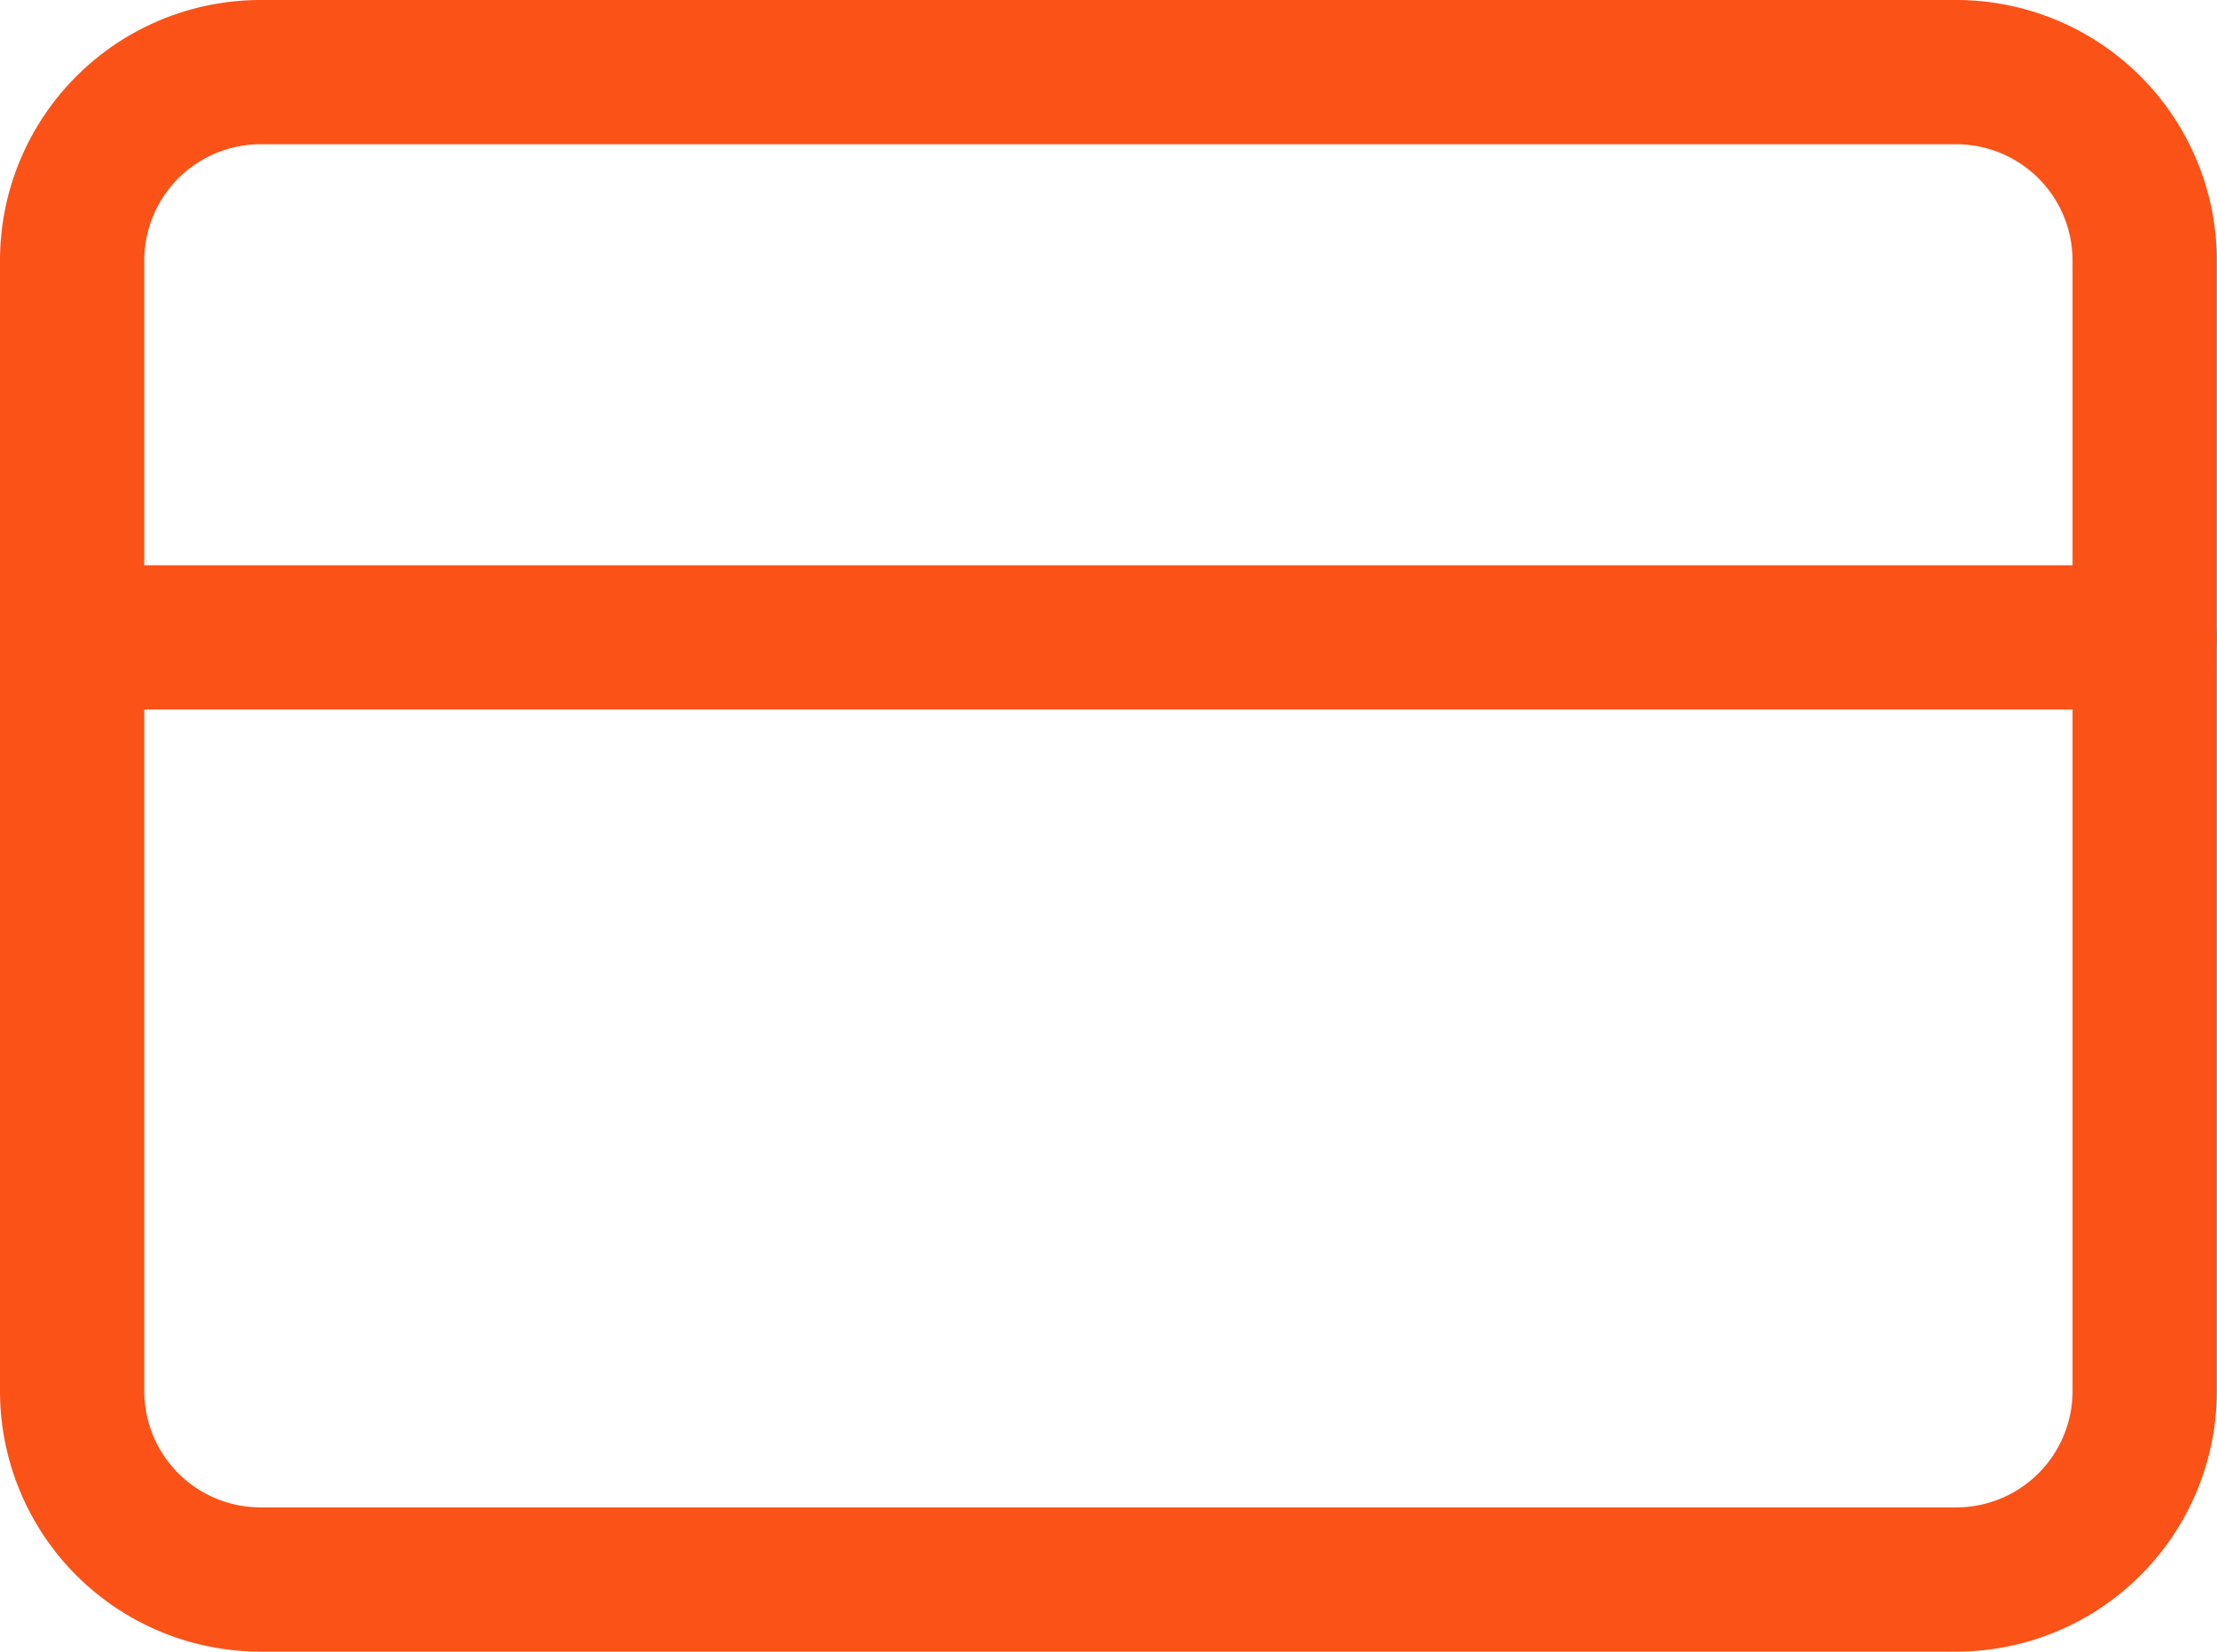
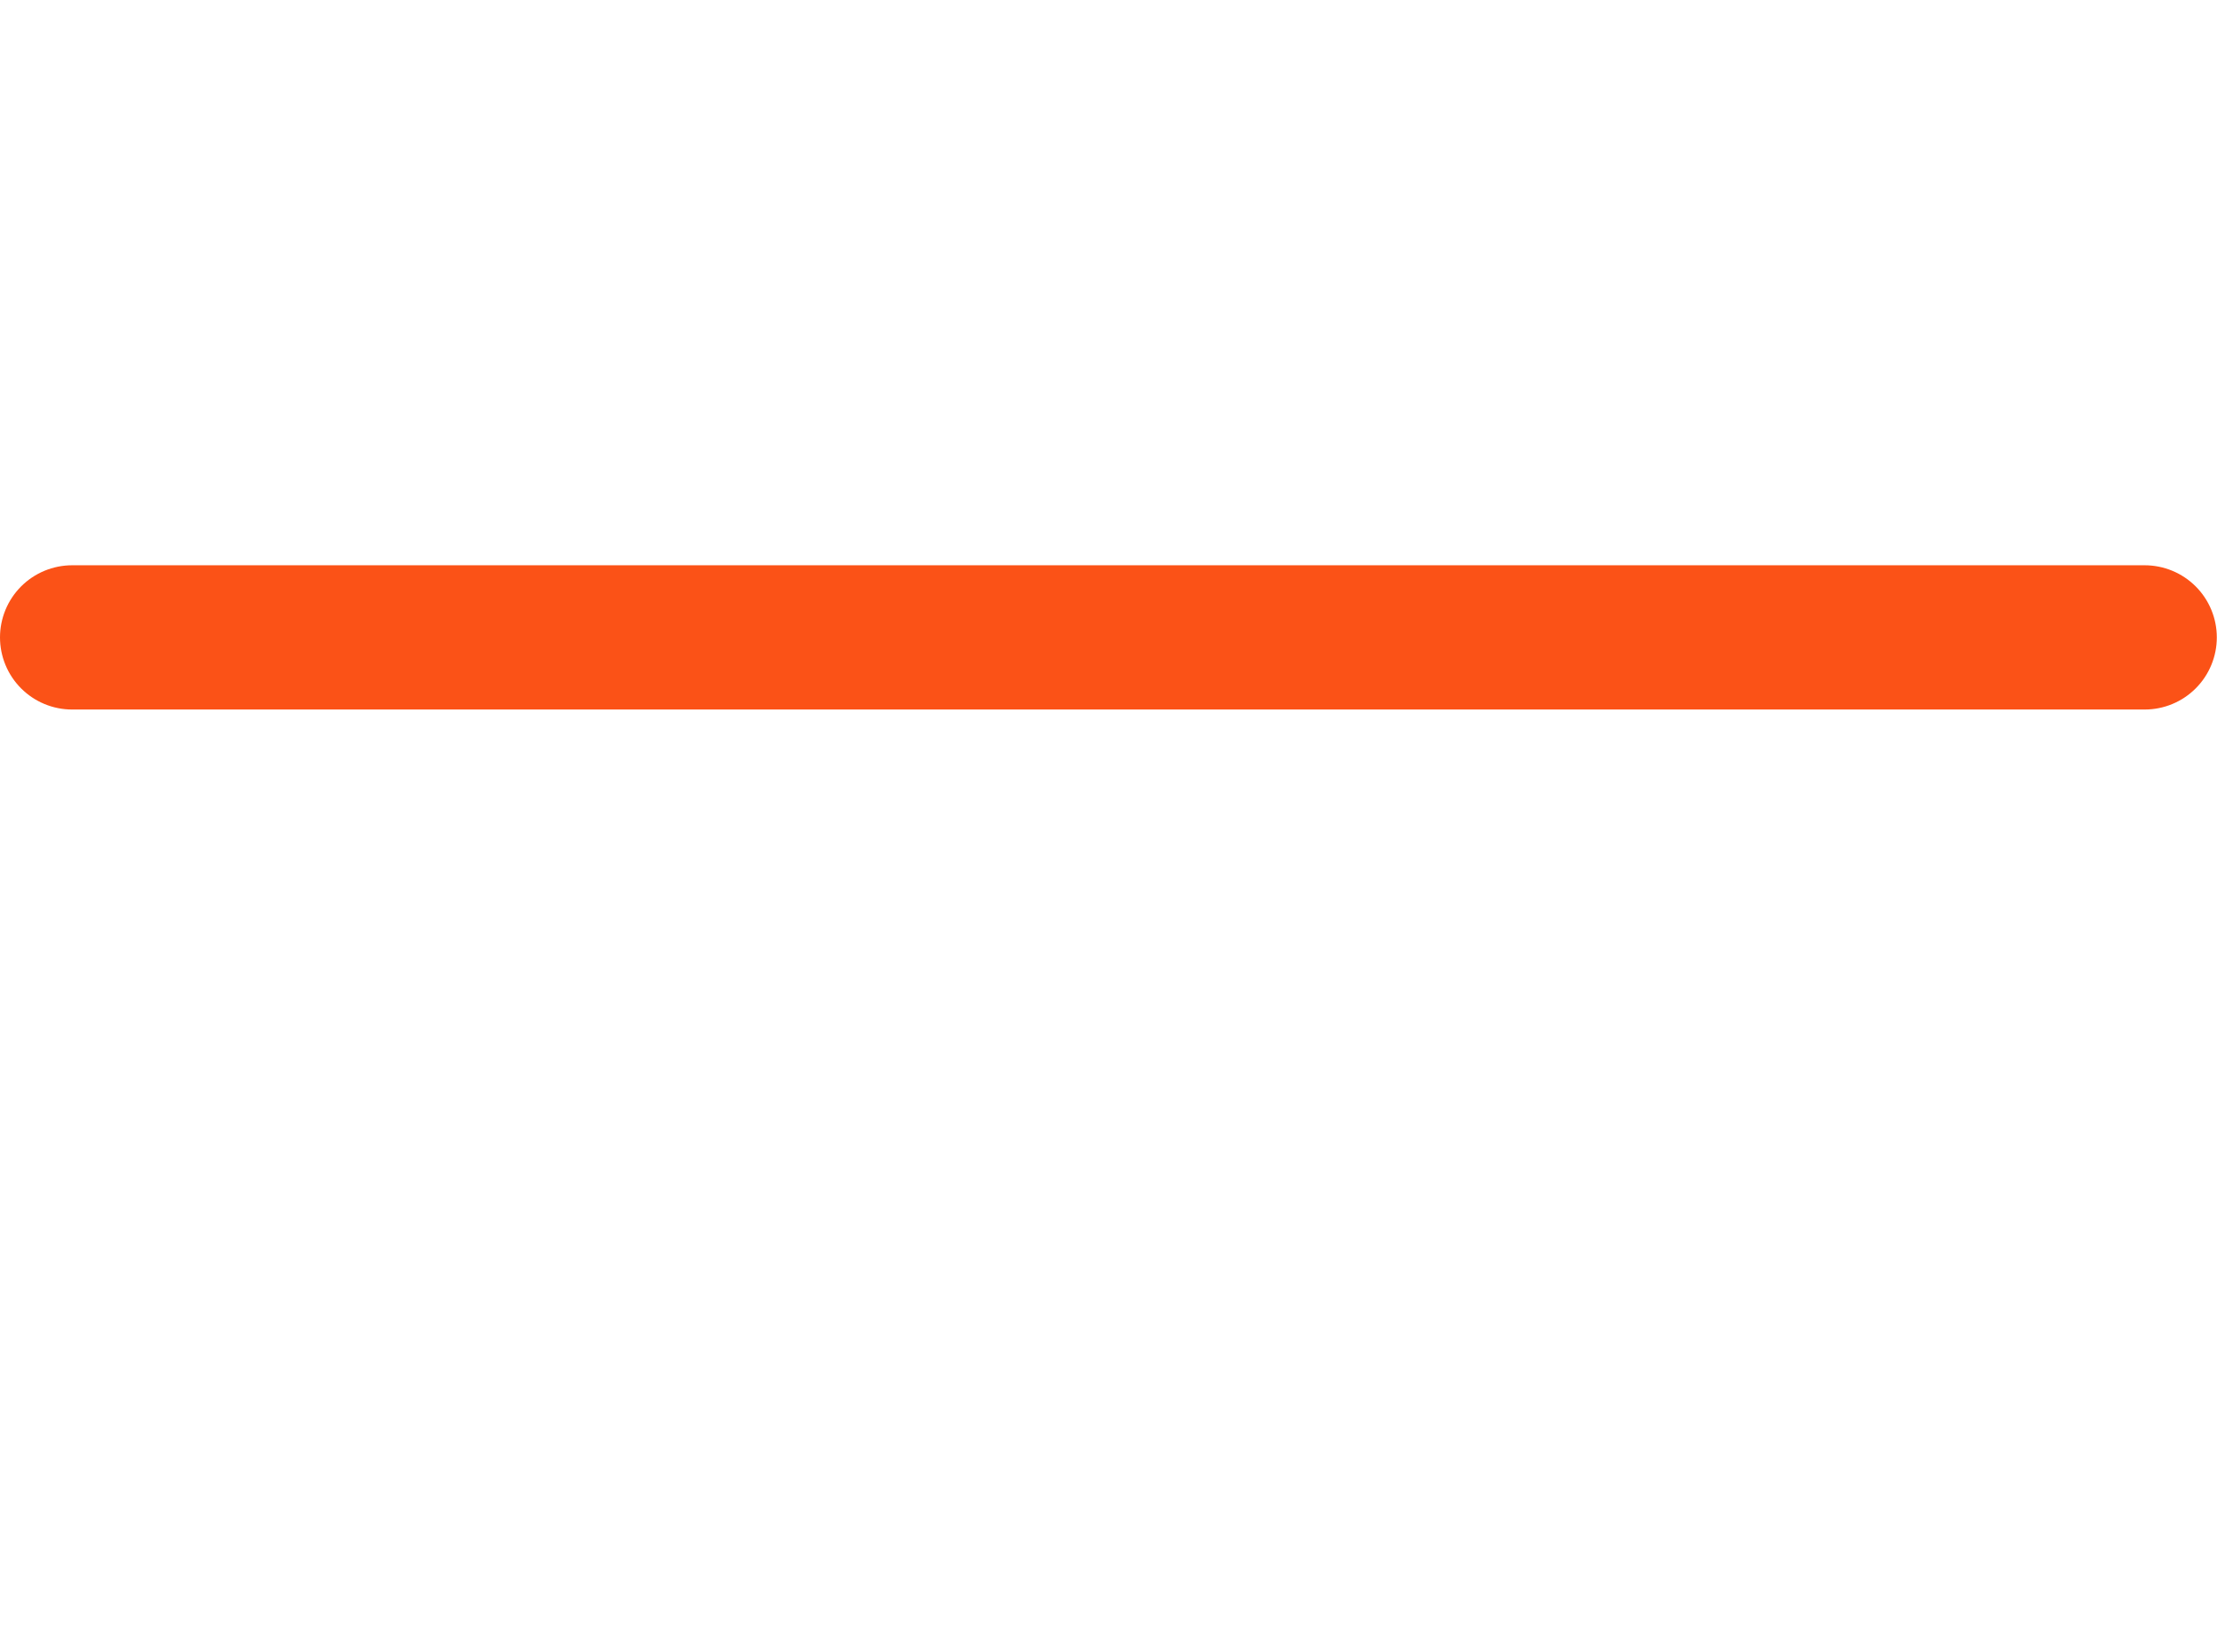
<svg xmlns="http://www.w3.org/2000/svg" width="46.104" height="34.349" viewBox="0 0 46.104 34.349">
  <g id="Group_389" data-name="Group 389" transform="translate(-963.5 -1158.5)">
    <g id="Icon_feather-credit-card" data-name="Icon feather-credit-card" transform="translate(963.5 1154)">
-       <path id="Path_330" data-name="Path 330" d="M5.419,6H40.686A3.919,3.919,0,0,1,44.6,9.919V33.43a3.919,3.919,0,0,1-3.919,3.919H5.419A3.919,3.919,0,0,1,1.5,33.43V9.919A3.919,3.919,0,0,1,5.419,6Z" fill="none" stroke="#fb5217" stroke-linecap="round" stroke-linejoin="round" stroke-width="3" />
      <path id="Path_331" data-name="Path 331" d="M1.5,15H44.6" transform="translate(0 2.756)" fill="none" stroke="#fb5217" stroke-linecap="round" stroke-linejoin="round" stroke-width="3" />
    </g>
  </g>
</svg>